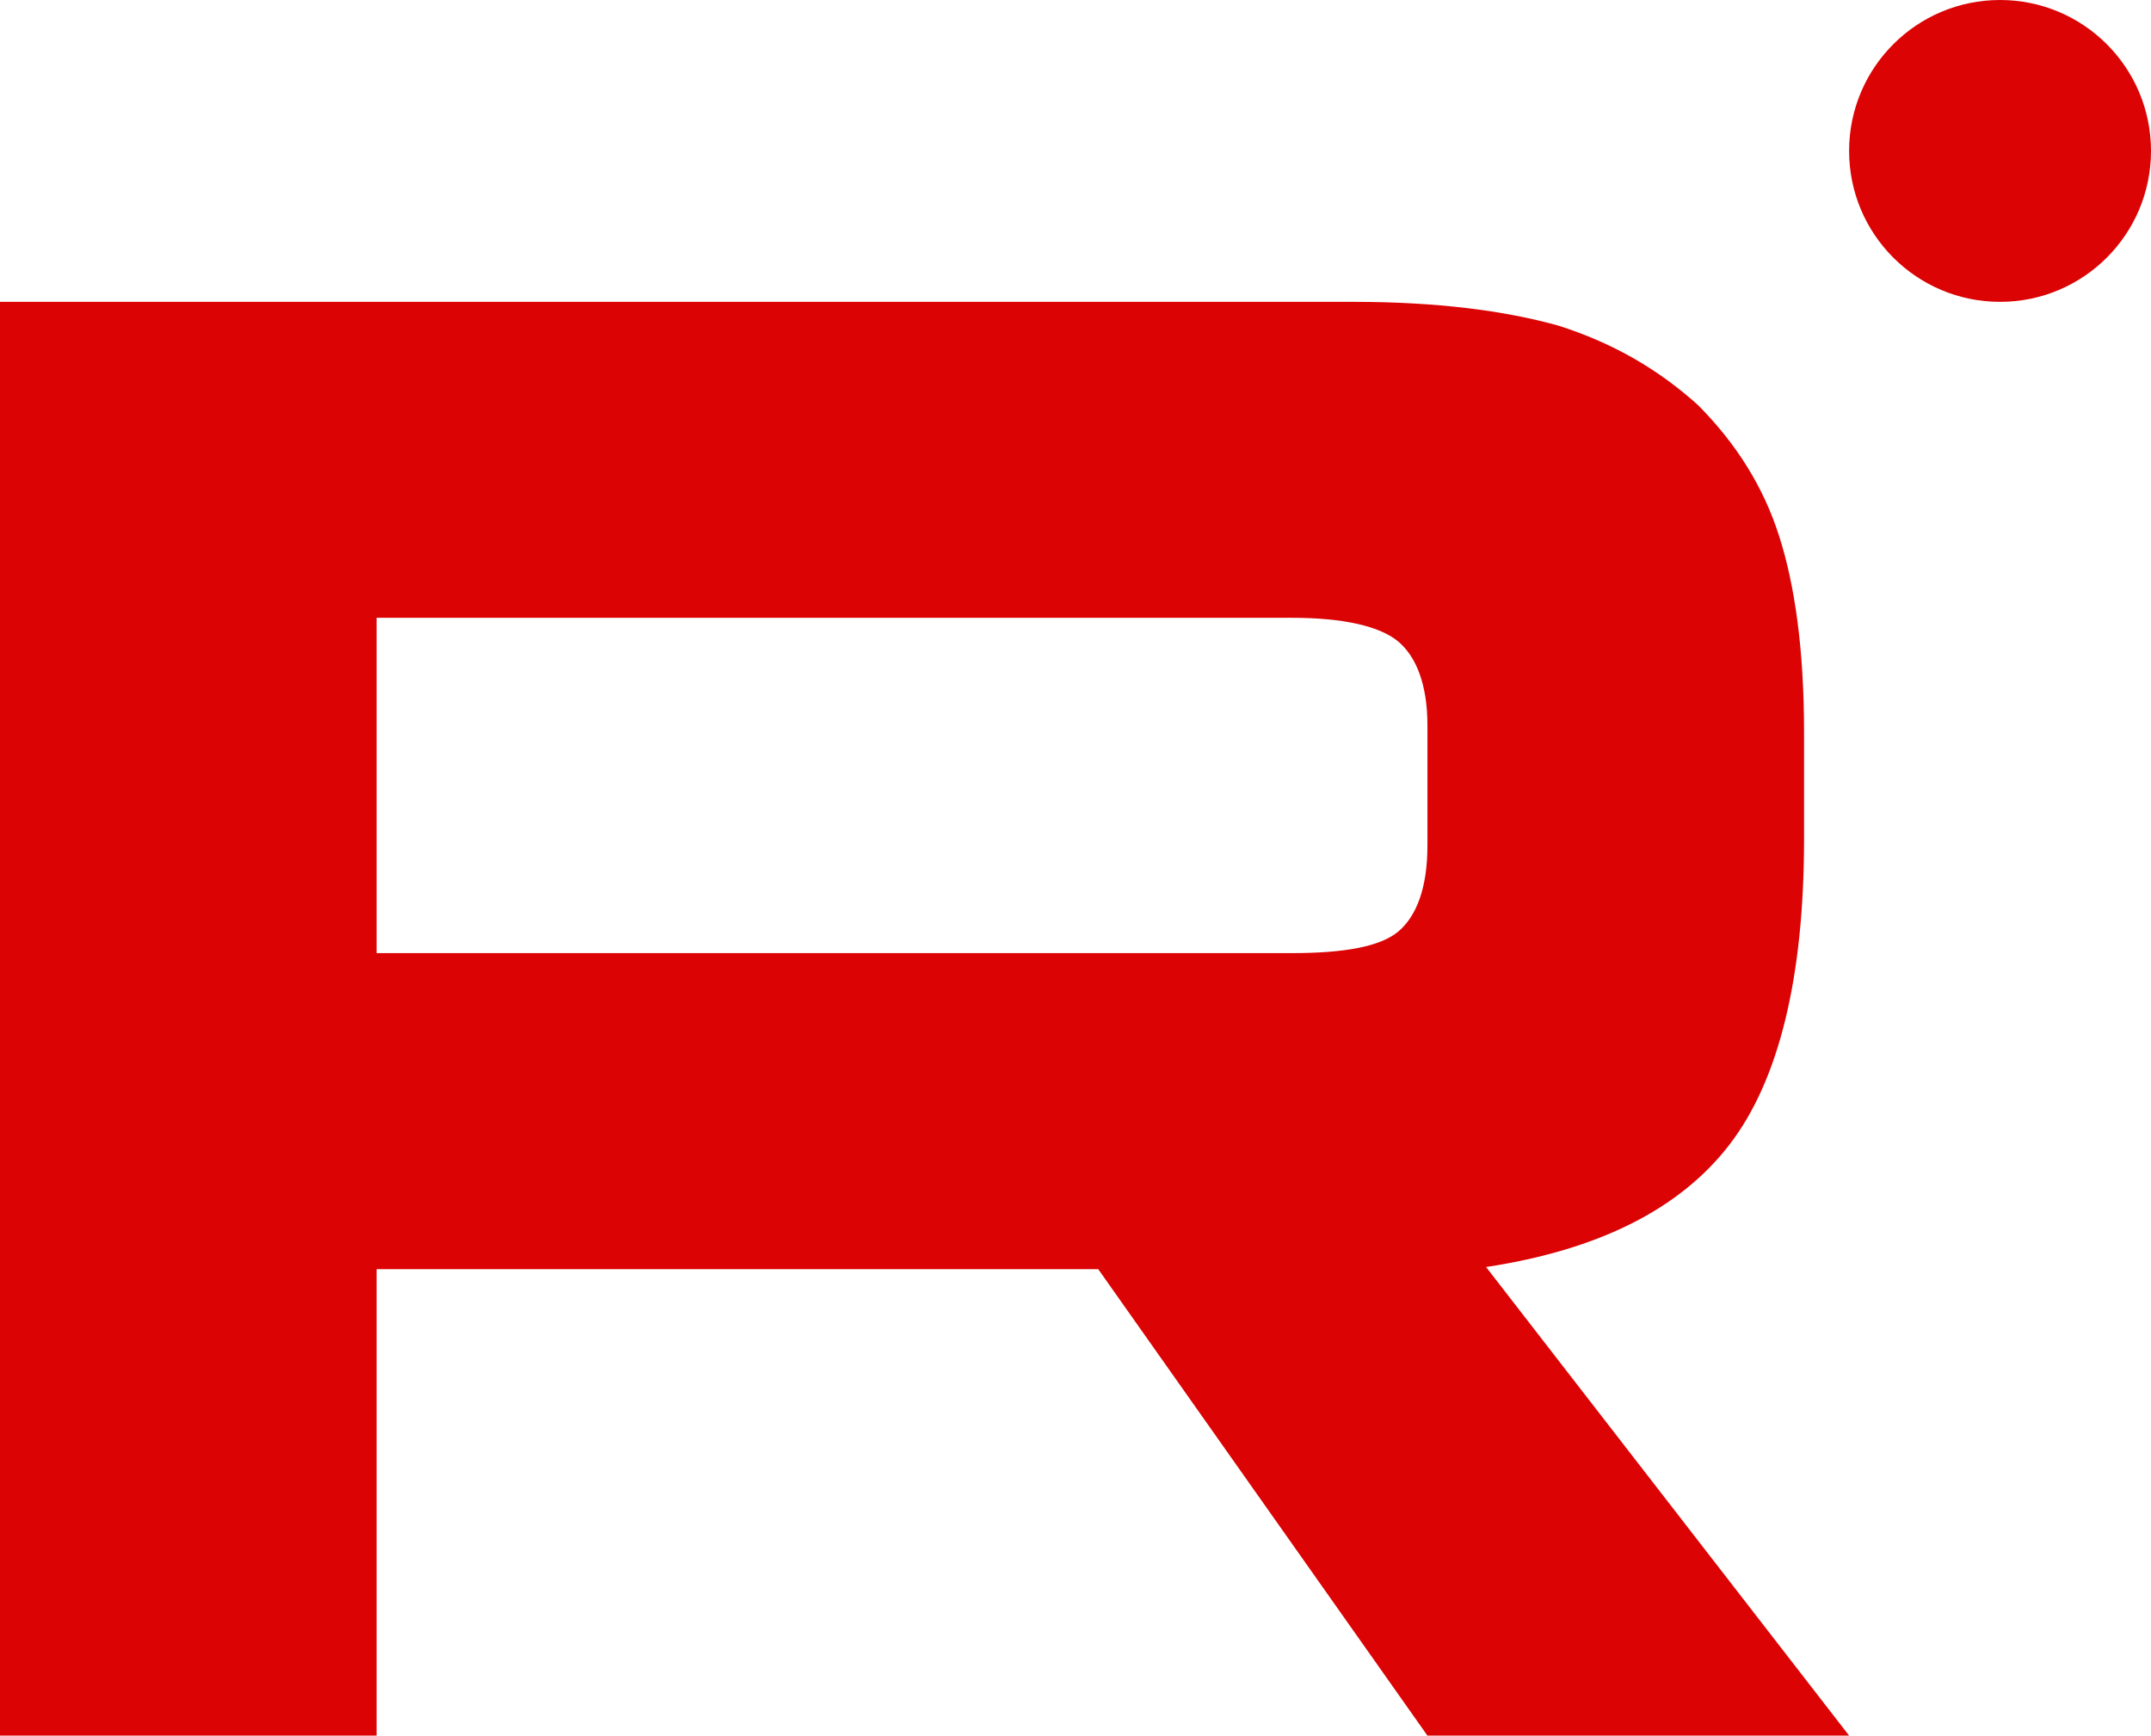
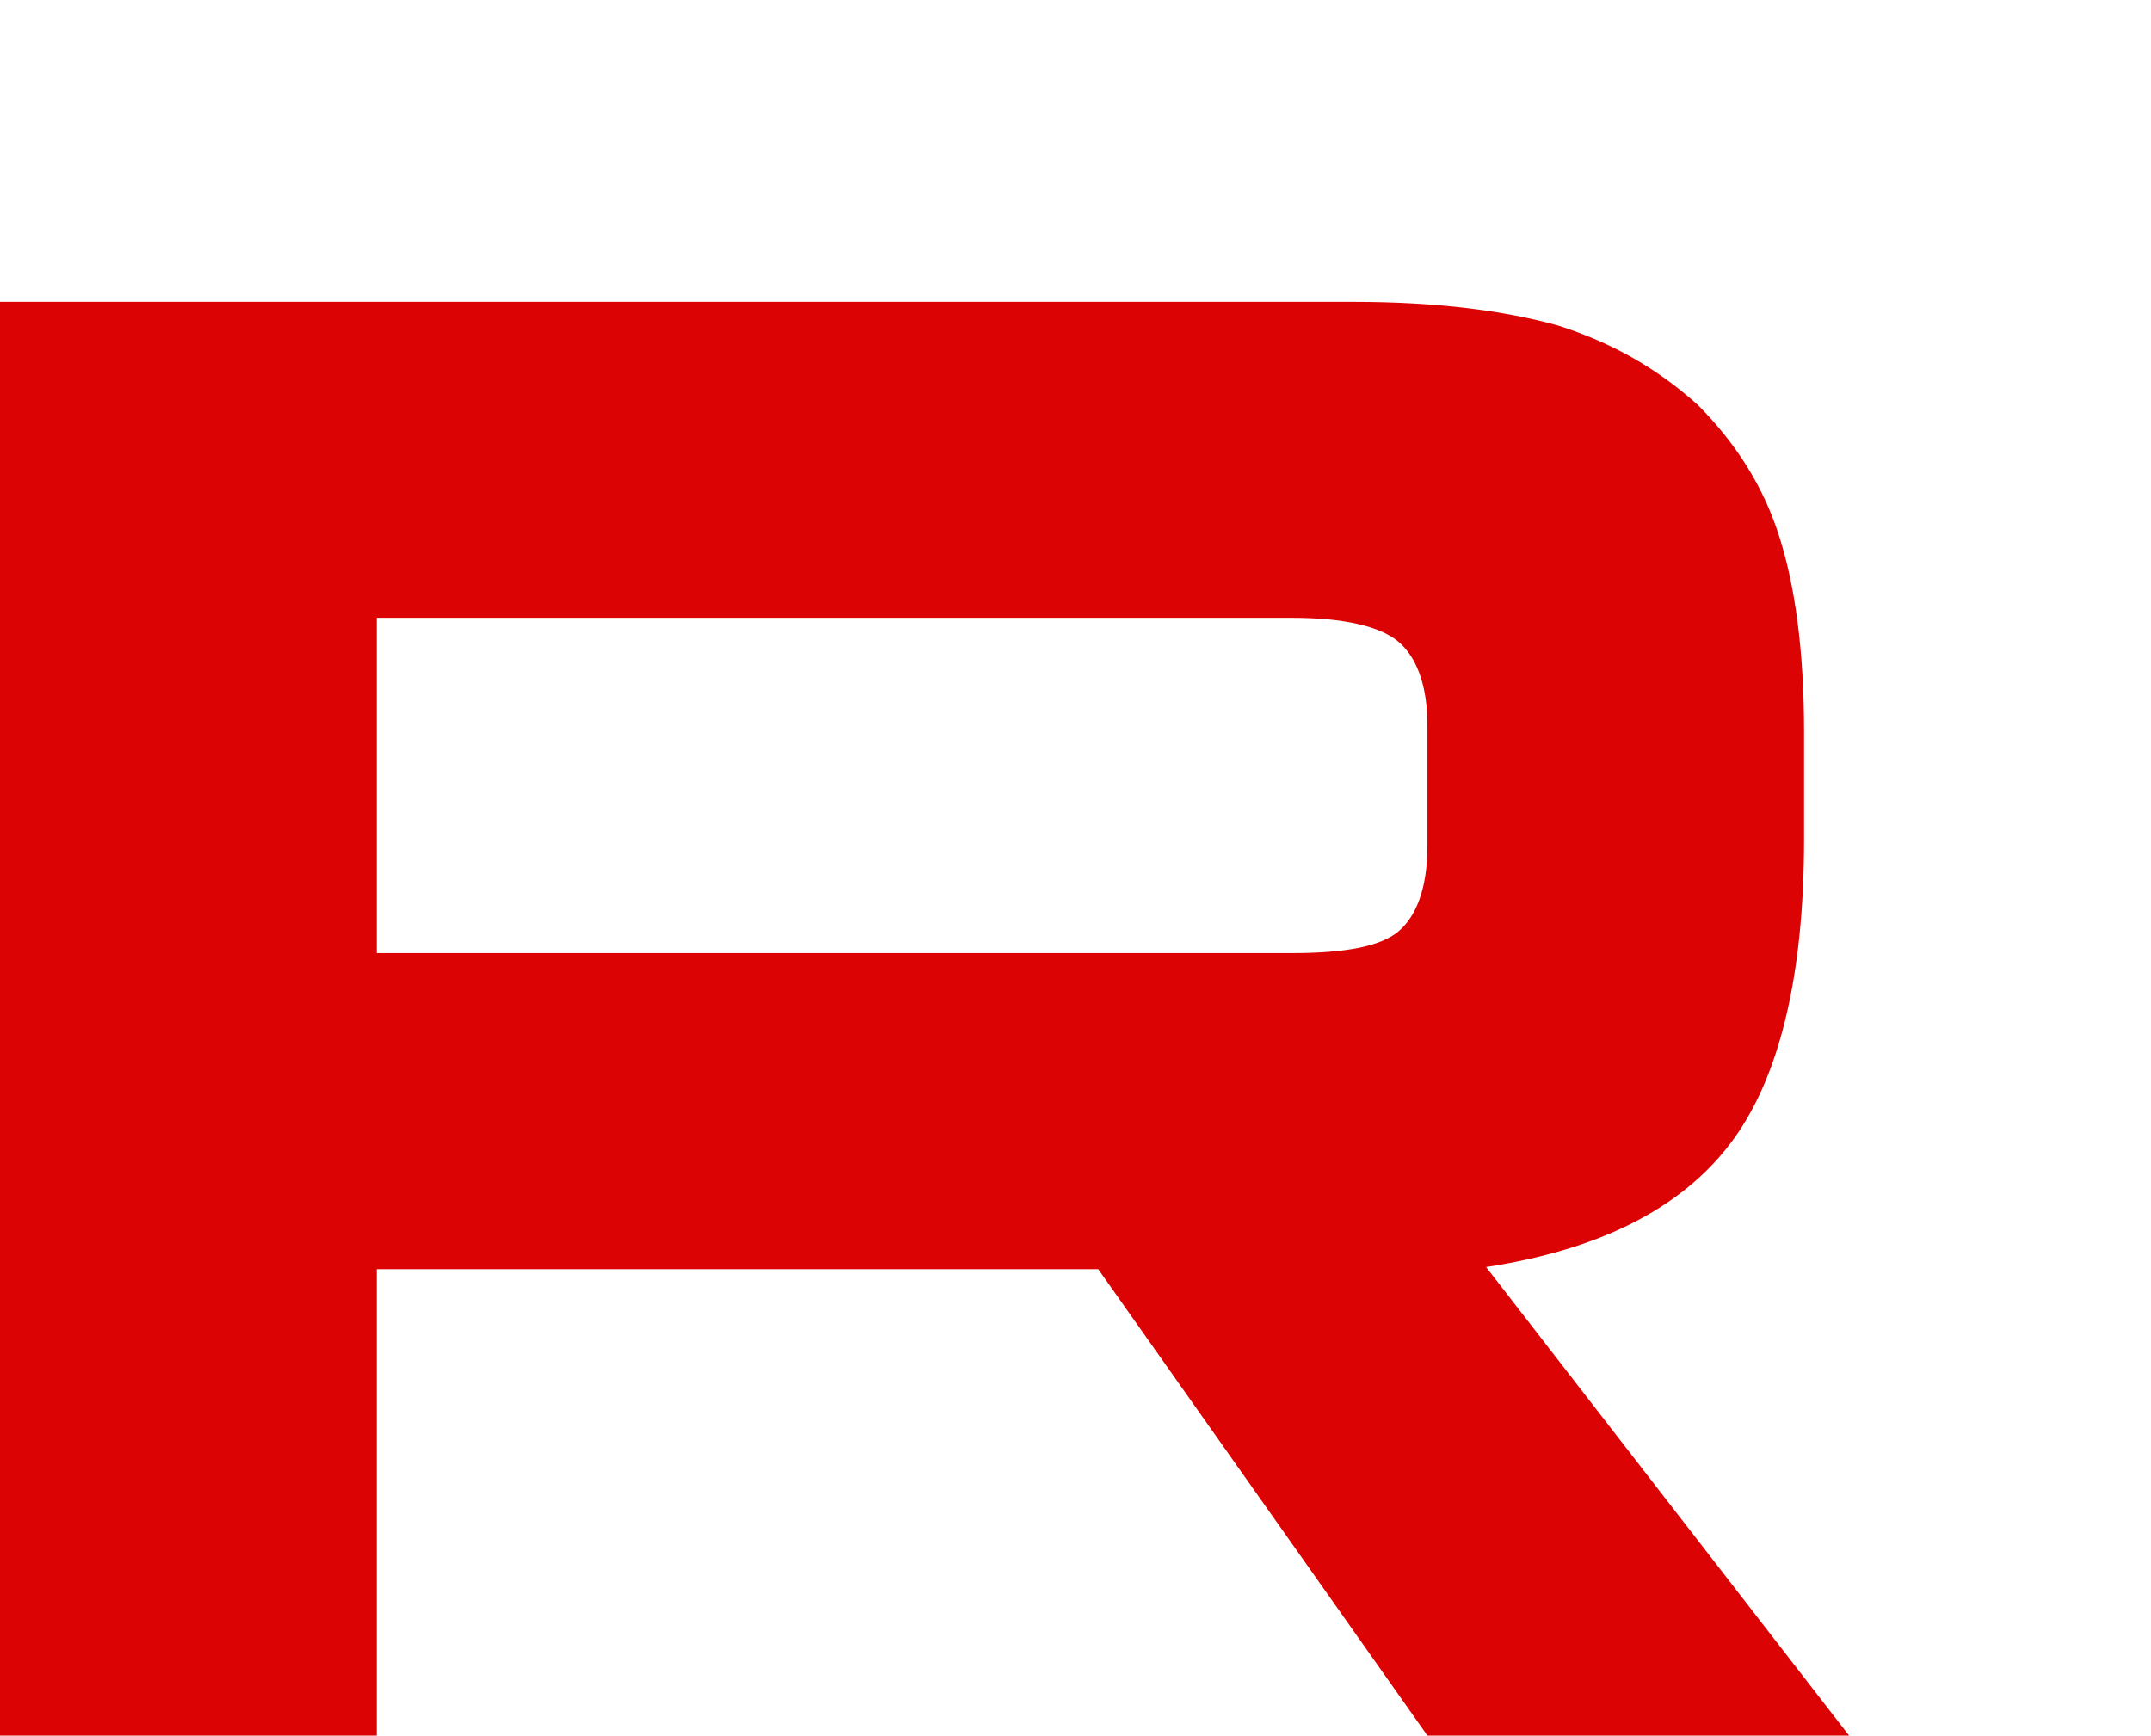
<svg xmlns="http://www.w3.org/2000/svg" width="57" height="46" viewBox="0 0 57 46" fill="none">
  <path fill-rule="evenodd" clip-rule="evenodd" d="M35.854 8H0V46H9.98V33.637H29.102L37.826 46H49L39.38 33.581C42.368 33.126 44.519 32.043 45.833 30.333C47.147 28.623 47.806 25.888 47.806 22.244V19.395C47.806 17.23 47.566 15.522 47.147 14.211C46.729 12.899 46.012 11.761 44.996 10.736C43.919 9.768 42.725 9.085 41.291 8.629C39.857 8.229 38.064 8 35.854 8ZM34.239 25.261H9.98V16.374H34.241C35.616 16.374 36.571 16.602 37.05 17.001C37.527 17.4 37.826 18.14 37.826 19.223V22.412C37.826 23.551 37.527 24.293 37.05 24.692C36.571 25.09 35.614 25.261 34.239 25.261Z" fill="#DB0304" />
-   <circle cx="53" cy="4" r="4" fill="#DB0304" />
</svg>